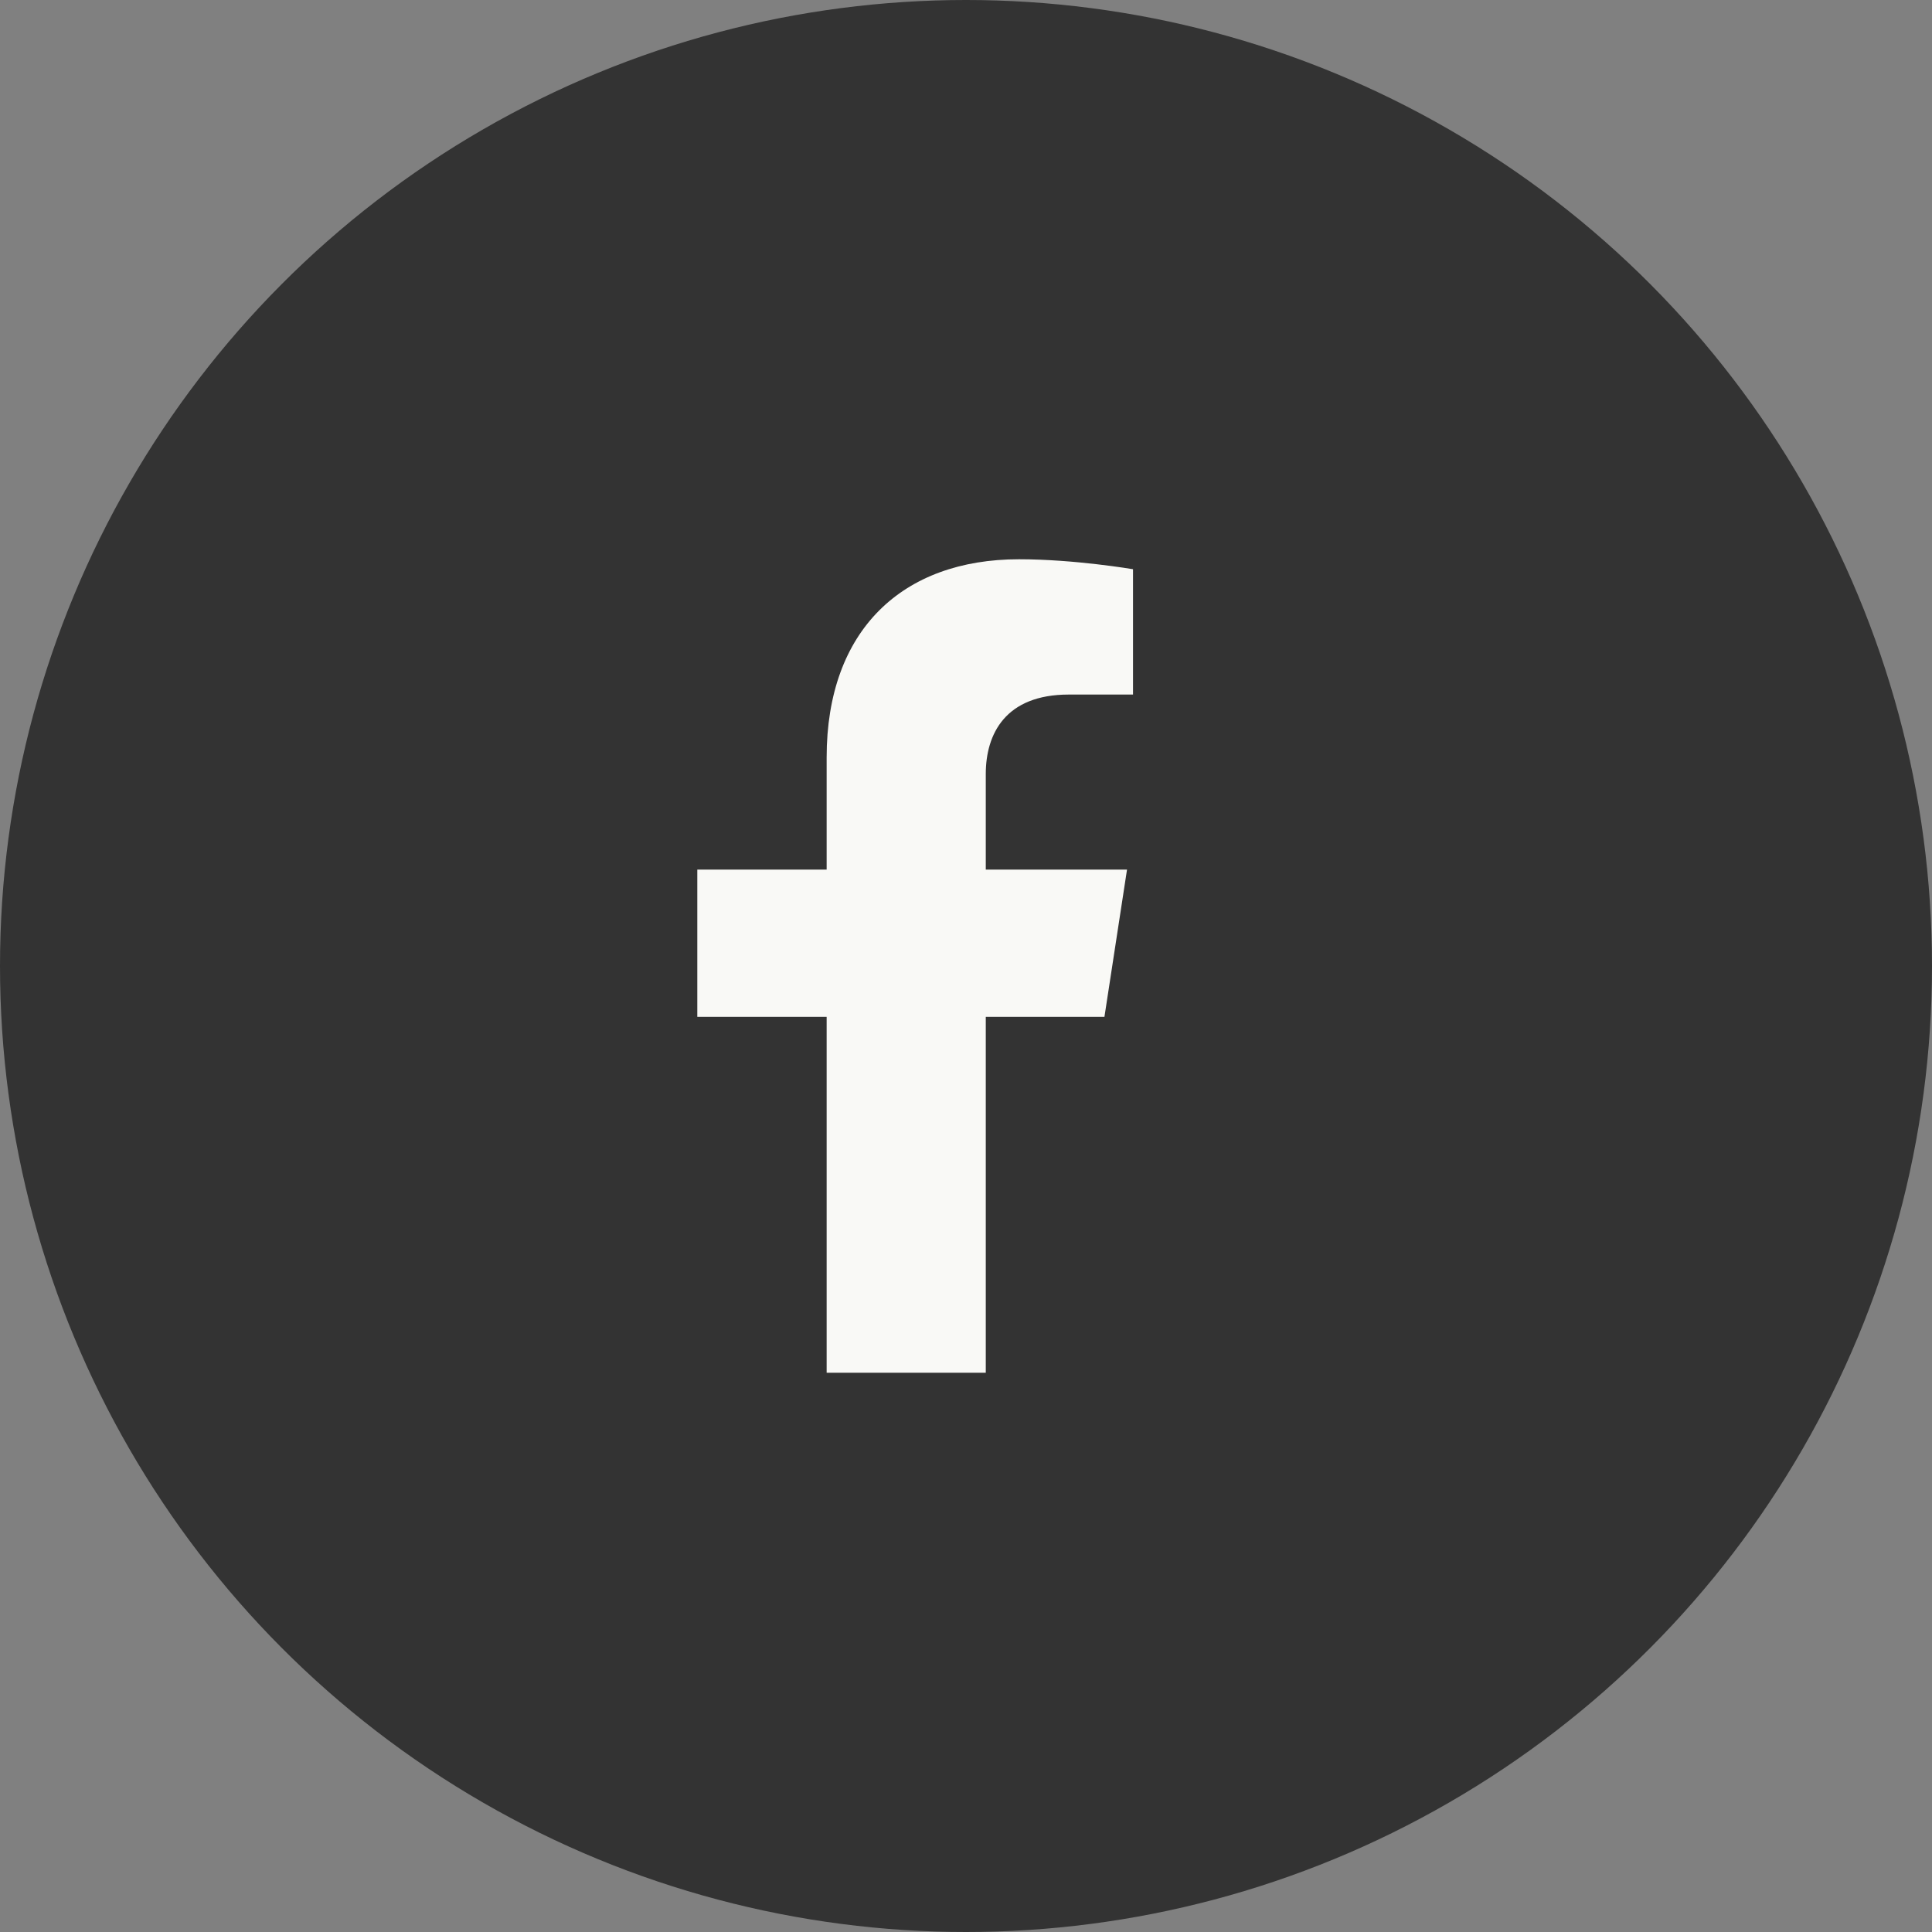
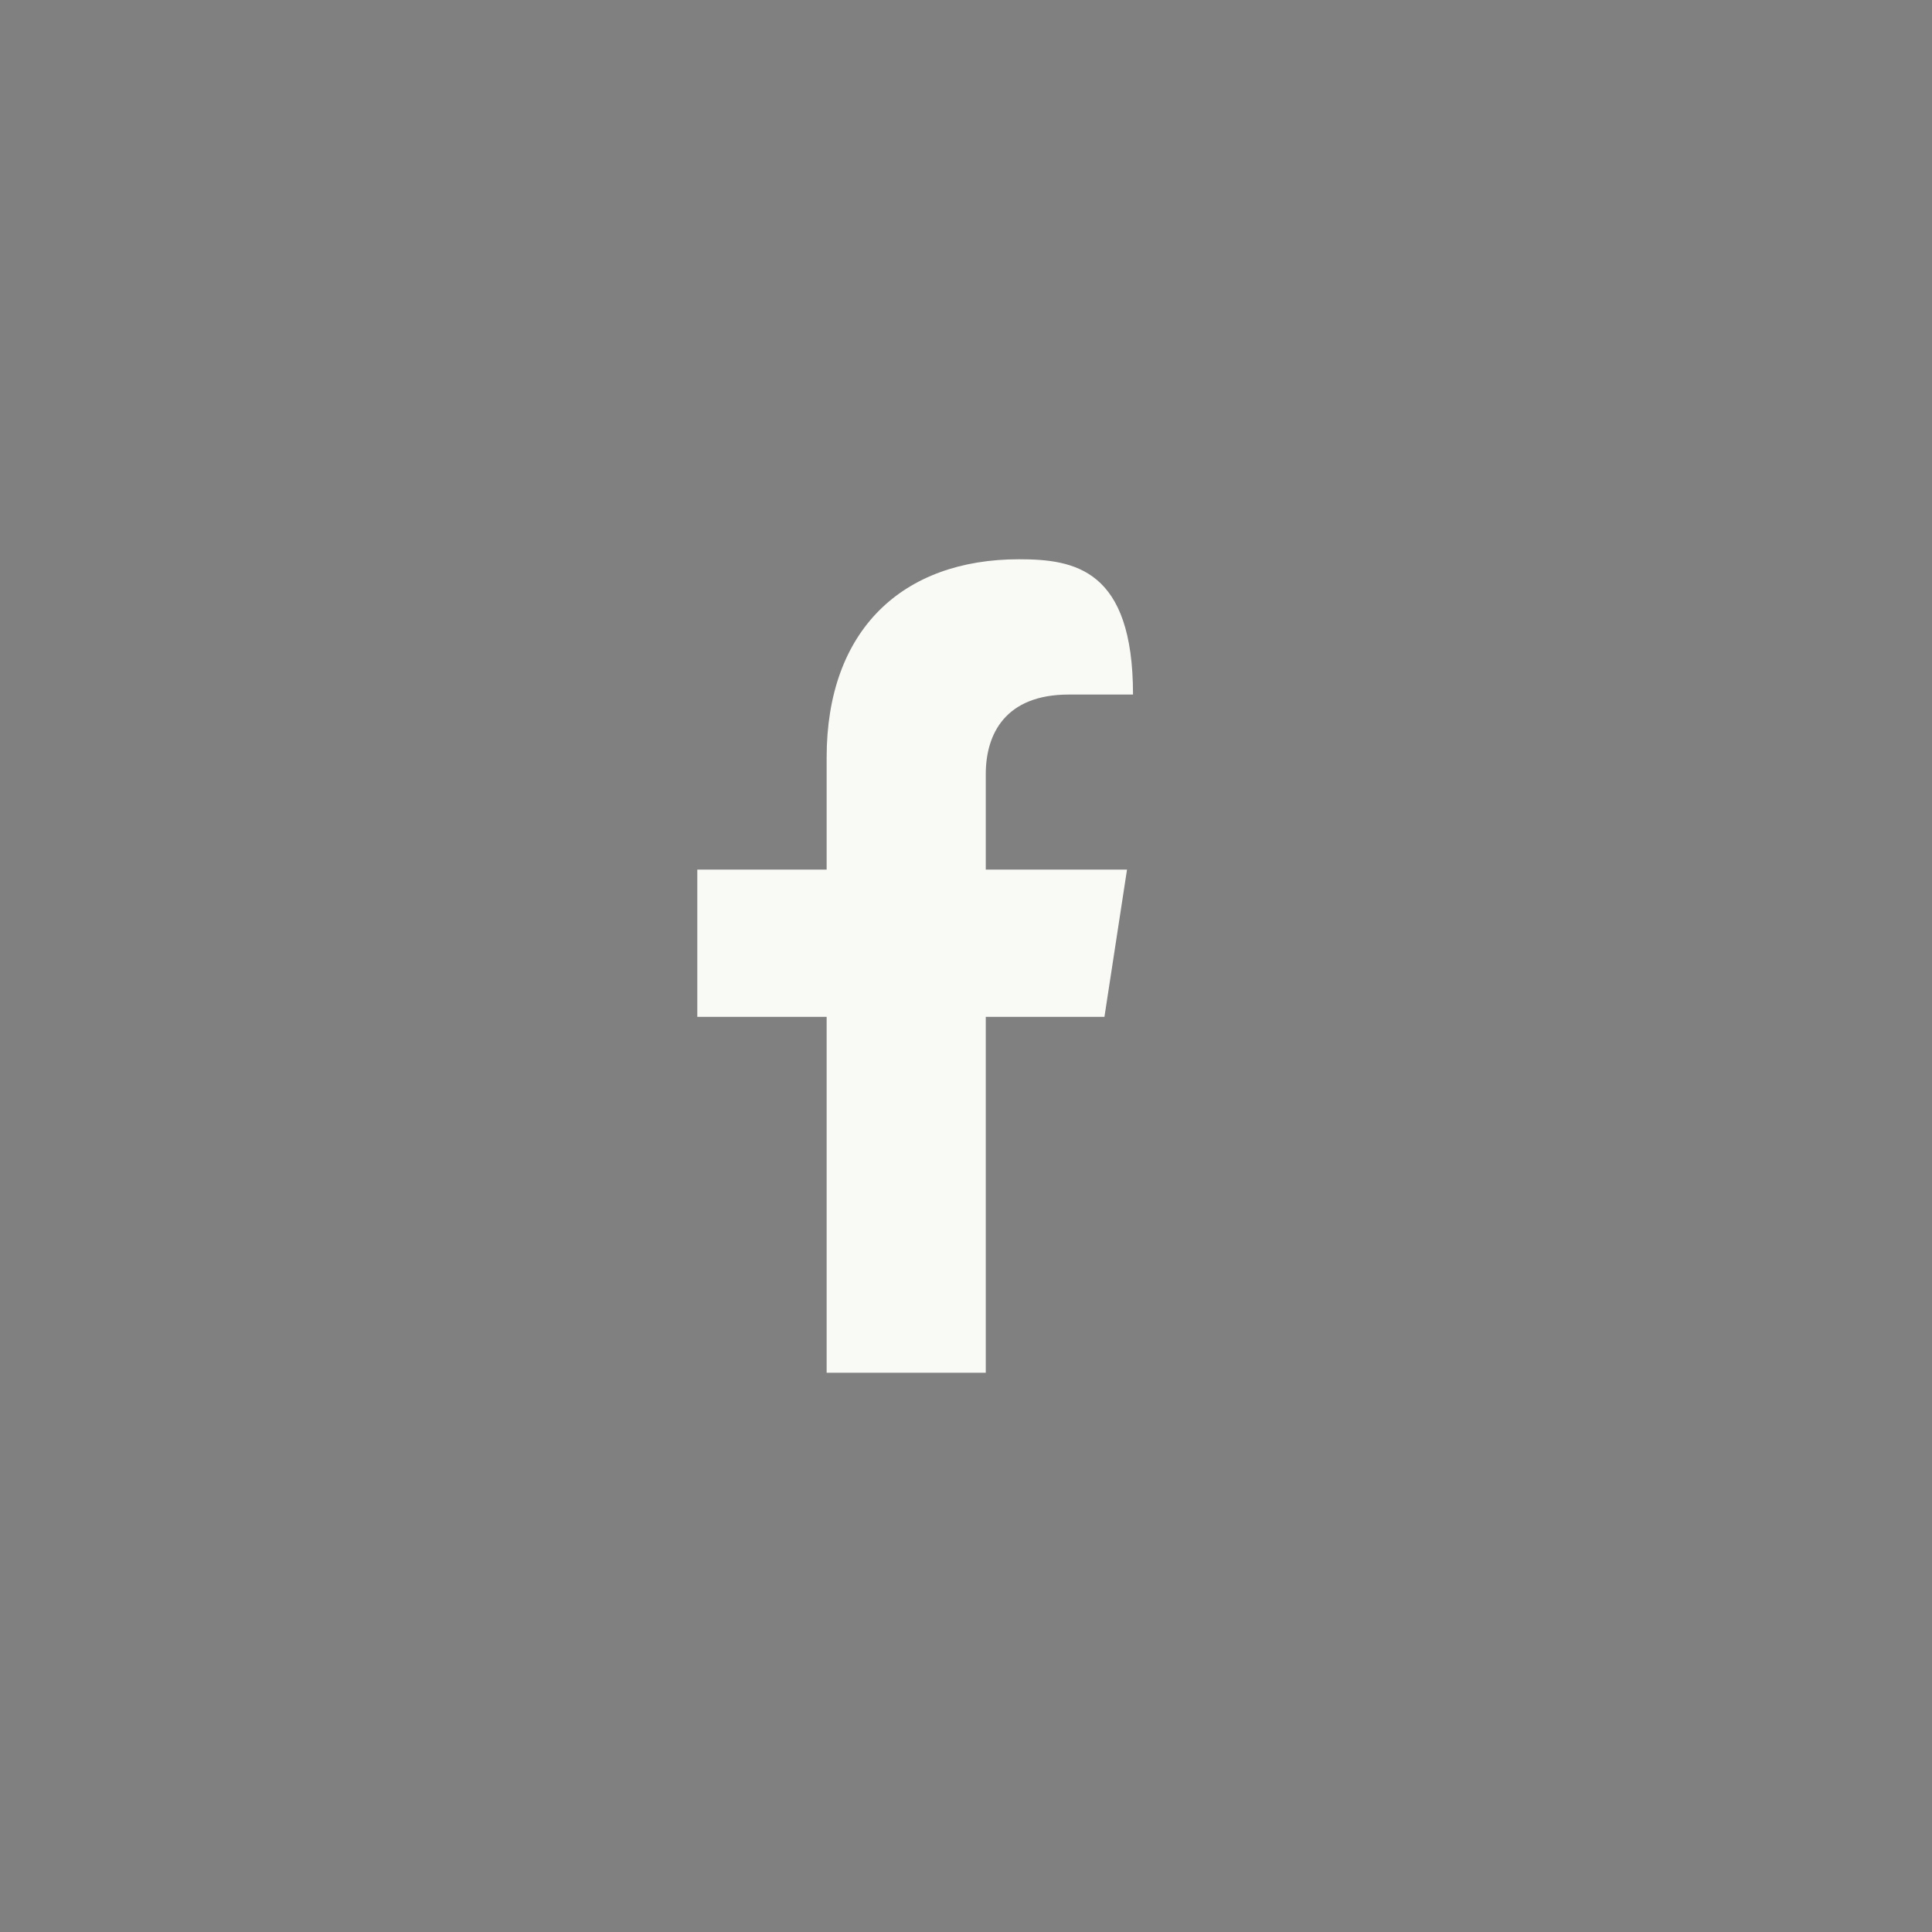
<svg xmlns="http://www.w3.org/2000/svg" width="38px" height="38px" viewBox="0 0 38 38" version="1.1">
  <rect x="0" y="0" width="38" height="38" fill="#808080" stroke="none" />
  <title>C9611058-366D-4F40-9D6A-4F1BFC95203C</title>
  <desc>Created with sketchtool.</desc>
  <g id="-" stroke="none" stroke-width="1" fill="none" fill-rule="evenodd">
    <g id="Home---Desktop" transform="translate(-1127, -5701)">
      <g id="Blog-&amp;-News" transform="translate(380, 5209)">
        <g id="Socials" transform="translate(409, 492)">
          <g id="Social-Buttons" transform="translate(147, 0)">
            <g id="Facebook" transform="translate(191, 0)">
-               <circle id="Oval-Copy-12" fill="#333333" cx="19" cy="19" r="19" />
-               <path d="M19.389,27 L19.389,20 L21.723,20 L22.167,17.104 L19.389,17.104 L19.389,15.225 C19.389,14.433 19.777,13.661 21.022,13.661 L22.285,13.661 L22.285,11.196 C22.285,11.196 21.138,11 20.042,11 C17.754,11 16.259,12.387 16.259,14.898 L16.259,17.104 L13.715,17.104 L13.715,20 L16.259,20 L16.259,27 L19.389,27 Z" id="" fill="#F9F9F6" fill-rule="nonzero" />
+               <path d="M19.389,27 L19.389,20 L21.723,20 L22.167,17.104 L19.389,17.104 L19.389,15.225 C19.389,14.433 19.777,13.661 21.022,13.661 L22.285,13.661 C22.285,11.196 21.138,11 20.042,11 C17.754,11 16.259,12.387 16.259,14.898 L16.259,17.104 L13.715,17.104 L13.715,20 L16.259,20 L16.259,27 L19.389,27 Z" id="" fill="#F9F9F6" fill-rule="nonzero" />
            </g>
          </g>
        </g>
      </g>
    </g>
  </g>
</svg>